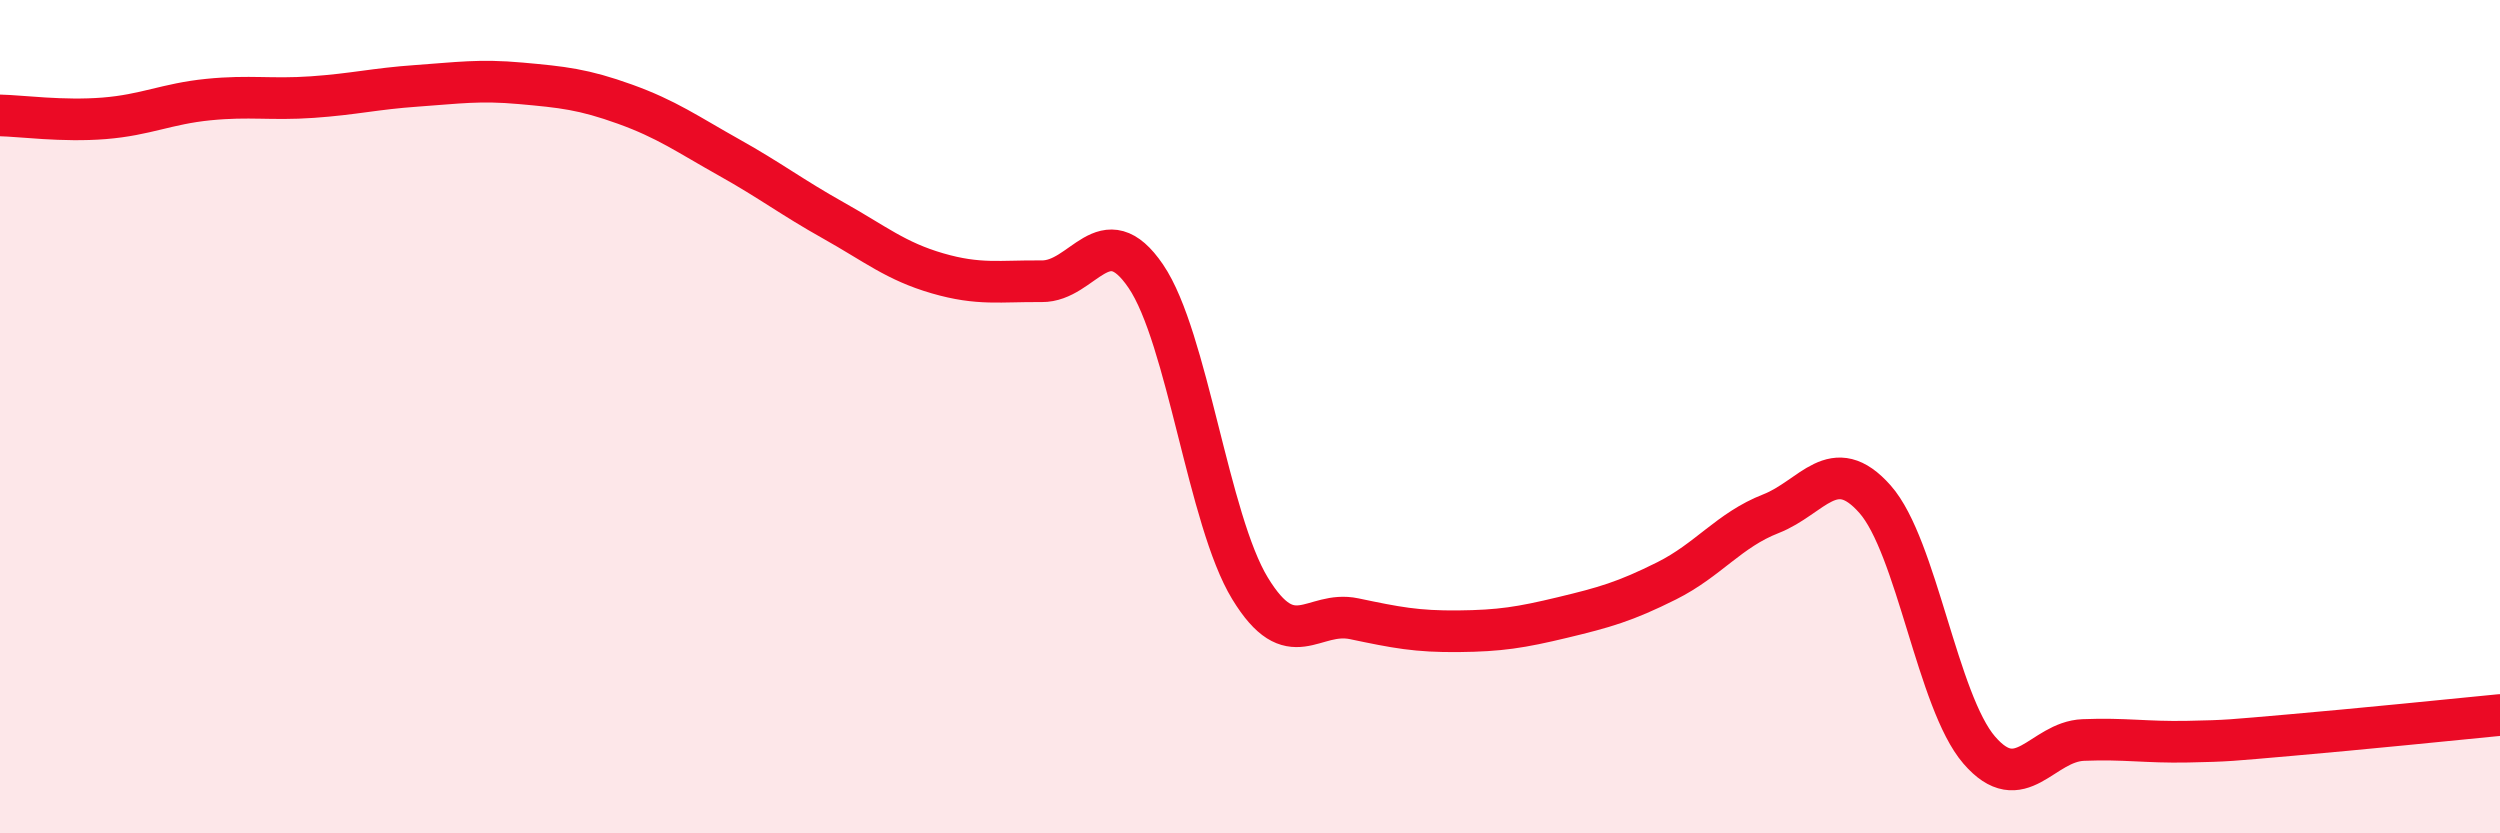
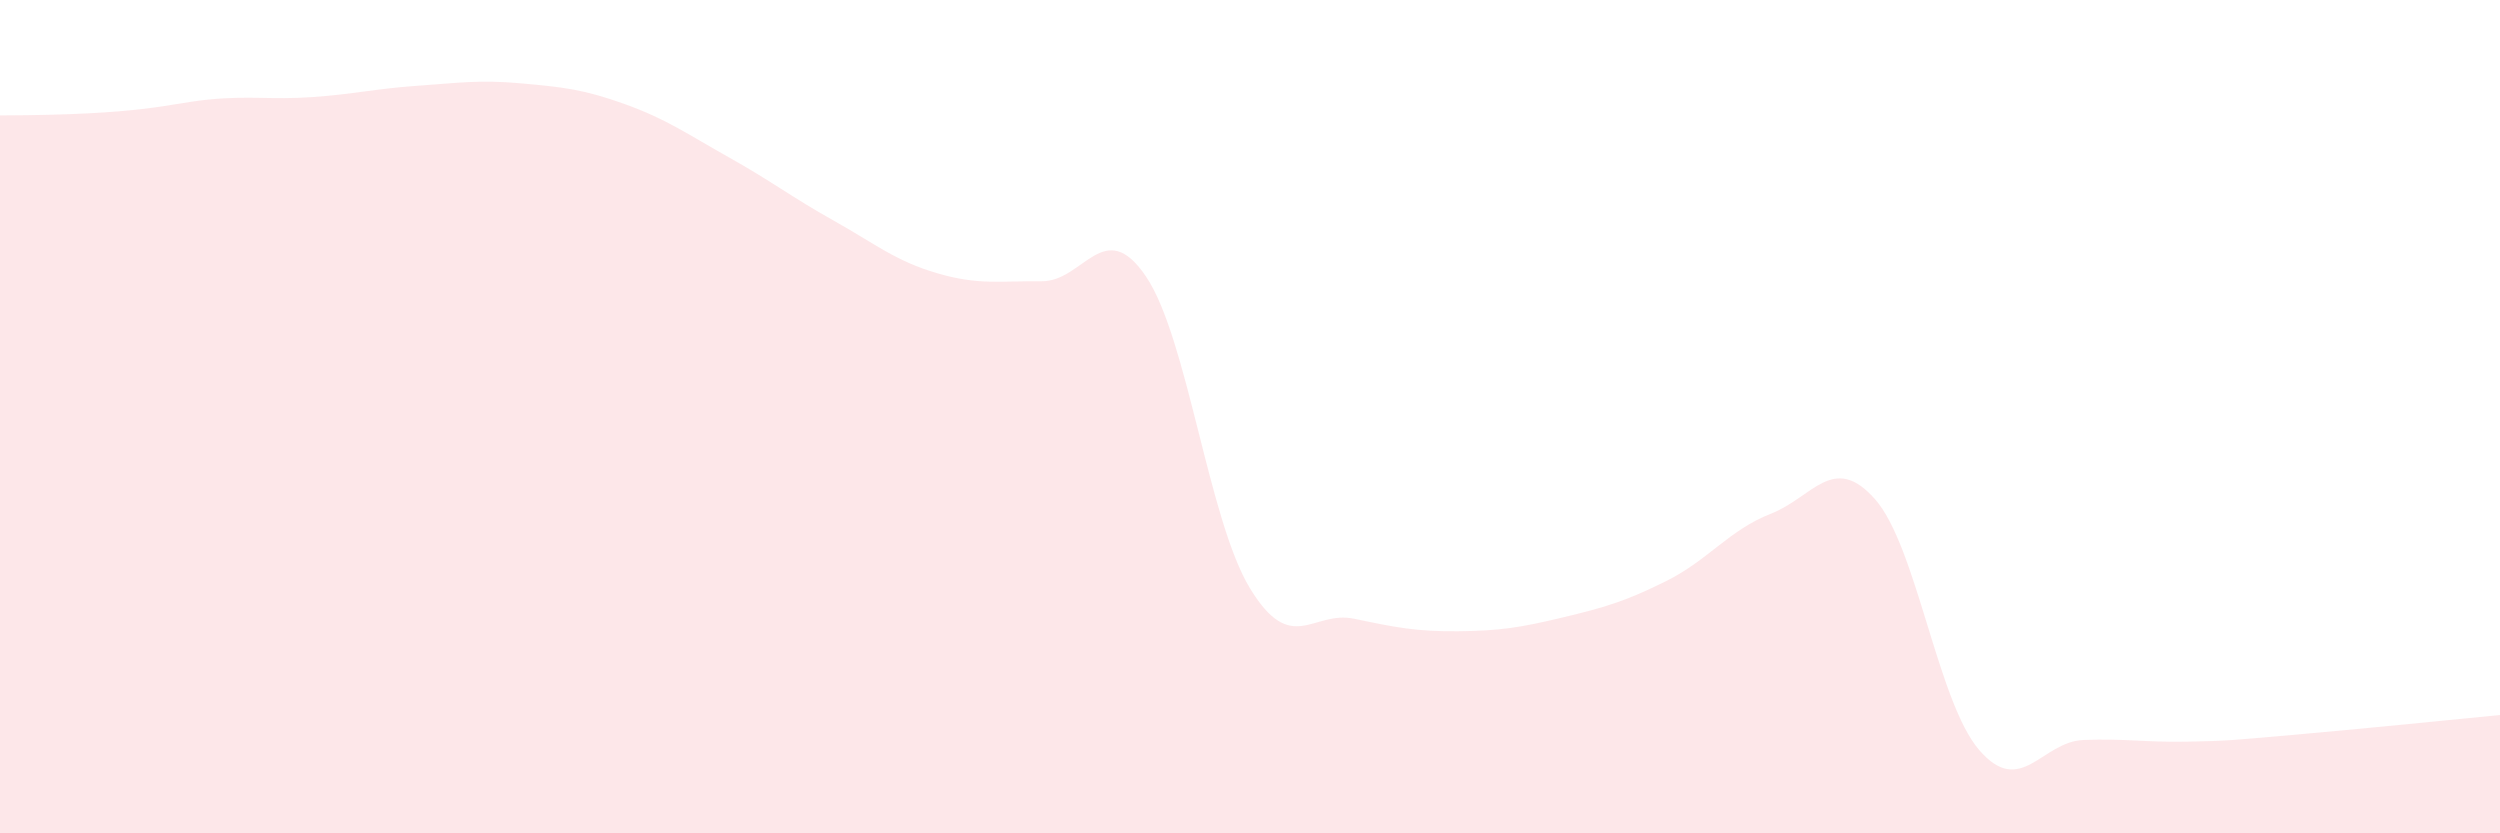
<svg xmlns="http://www.w3.org/2000/svg" width="60" height="20" viewBox="0 0 60 20">
-   <path d="M 0,2.77 C 0.5,2.78 1.5,2.92 2.5,2.84 C 3.5,2.76 4,2.49 5,2.39 C 6,2.29 6.5,2.4 7.5,2.33 C 8.5,2.26 9,2.13 10,2.06 C 11,1.99 11.5,1.91 12.5,2 C 13.5,2.09 14,2.14 15,2.5 C 16,2.86 16.5,3.22 17.5,3.78 C 18.5,4.34 19,4.73 20,5.29 C 21,5.85 21.5,6.27 22.5,6.56 C 23.5,6.85 24,6.74 25,6.75 C 26,6.76 26.5,5.16 27.5,6.63 C 28.5,8.1 29,12.48 30,14.12 C 31,15.76 31.5,14.64 32.5,14.85 C 33.5,15.06 34,15.16 35,15.15 C 36,15.14 36.5,15.06 37.5,14.82 C 38.5,14.58 39,14.44 40,13.94 C 41,13.44 41.5,12.72 42.5,12.33 C 43.5,11.94 44,10.85 45,11.98 C 46,13.11 46.5,16.84 47.5,18 C 48.5,19.16 49,17.8 50,17.76 C 51,17.72 51.5,17.82 52.5,17.8 C 53.5,17.78 53.5,17.77 55,17.64 C 56.5,17.51 59,17.26 60,17.16L60 20L0 20Z" fill="#EB0A25" opacity="0.1" stroke-linecap="round" stroke-linejoin="round" />
-   <path d="M 0,2.77 C 0.5,2.78 1.5,2.92 2.5,2.84 C 3.5,2.76 4,2.49 5,2.39 C 6,2.29 6.5,2.4 7.5,2.33 C 8.5,2.26 9,2.13 10,2.06 C 11,1.99 11.5,1.91 12.5,2 C 13.5,2.09 14,2.14 15,2.5 C 16,2.86 16.5,3.22 17.5,3.78 C 18.5,4.34 19,4.73 20,5.29 C 21,5.85 21.5,6.27 22.5,6.56 C 23.5,6.85 24,6.74 25,6.75 C 26,6.76 26.5,5.16 27.5,6.63 C 28.5,8.1 29,12.48 30,14.12 C 31,15.76 31.5,14.64 32.5,14.85 C 33.5,15.06 34,15.16 35,15.15 C 36,15.14 36.5,15.06 37.5,14.82 C 38.5,14.58 39,14.44 40,13.94 C 41,13.44 41.5,12.72 42.5,12.33 C 43.5,11.94 44,10.85 45,11.98 C 46,13.11 46.5,16.84 47.5,18 C 48.5,19.16 49,17.8 50,17.76 C 51,17.72 51.5,17.82 52.5,17.8 C 53.5,17.78 53.5,17.77 55,17.64 C 56.5,17.51 59,17.26 60,17.16" stroke="#EB0A25" stroke-width="1" fill="none" stroke-linecap="round" stroke-linejoin="round" />
+   <path d="M 0,2.77 C 3.5,2.76 4,2.49 5,2.39 C 6,2.29 6.5,2.4 7.5,2.33 C 8.5,2.26 9,2.13 10,2.06 C 11,1.99 11.5,1.91 12.5,2 C 13.5,2.09 14,2.14 15,2.5 C 16,2.86 16.5,3.22 17.5,3.78 C 18.5,4.34 19,4.73 20,5.29 C 21,5.85 21.5,6.27 22.5,6.56 C 23.5,6.85 24,6.74 25,6.75 C 26,6.76 26.5,5.16 27.5,6.63 C 28.5,8.1 29,12.48 30,14.12 C 31,15.76 31.5,14.64 32.5,14.85 C 33.5,15.06 34,15.16 35,15.15 C 36,15.14 36.5,15.06 37.5,14.82 C 38.5,14.58 39,14.44 40,13.94 C 41,13.44 41.5,12.72 42.5,12.33 C 43.5,11.94 44,10.85 45,11.98 C 46,13.11 46.5,16.84 47.5,18 C 48.5,19.16 49,17.8 50,17.76 C 51,17.72 51.5,17.82 52.5,17.8 C 53.5,17.78 53.5,17.77 55,17.64 C 56.5,17.51 59,17.26 60,17.16L60 20L0 20Z" fill="#EB0A25" opacity="0.1" stroke-linecap="round" stroke-linejoin="round" />
</svg>